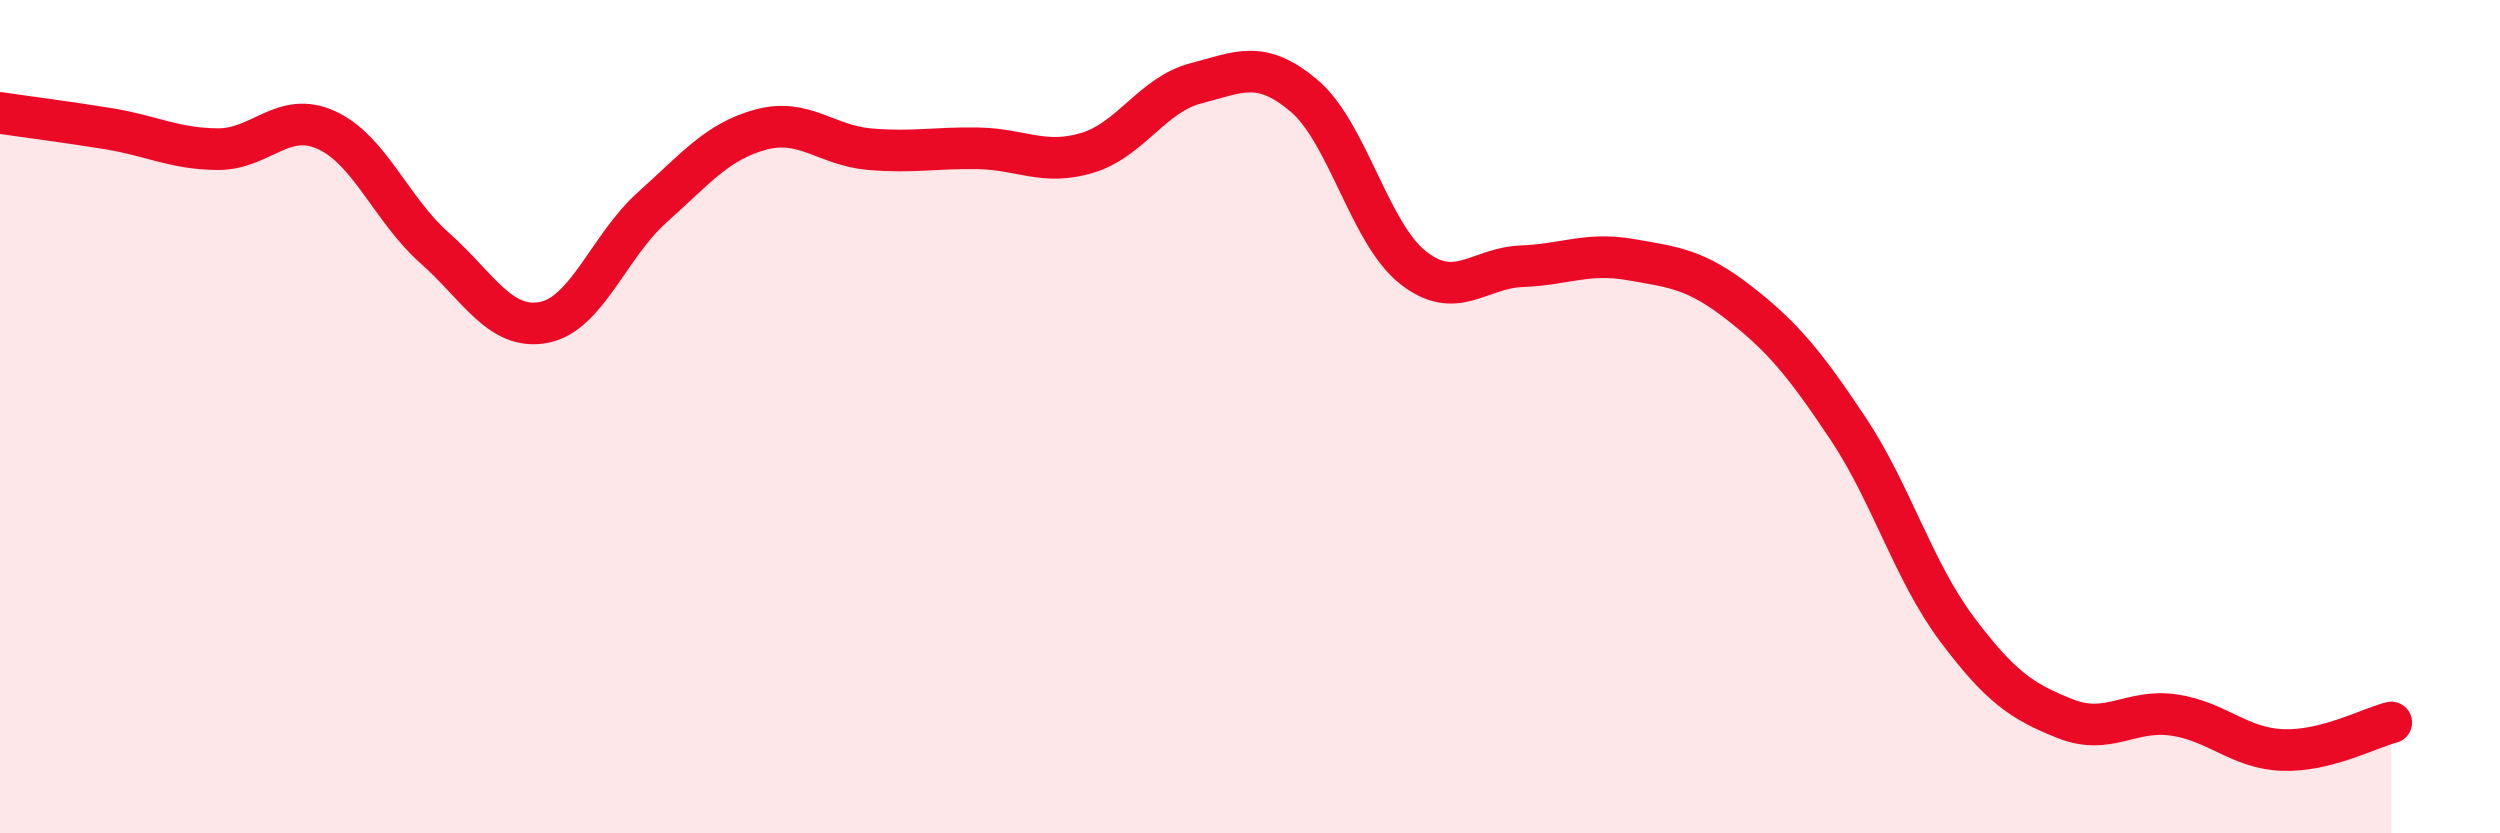
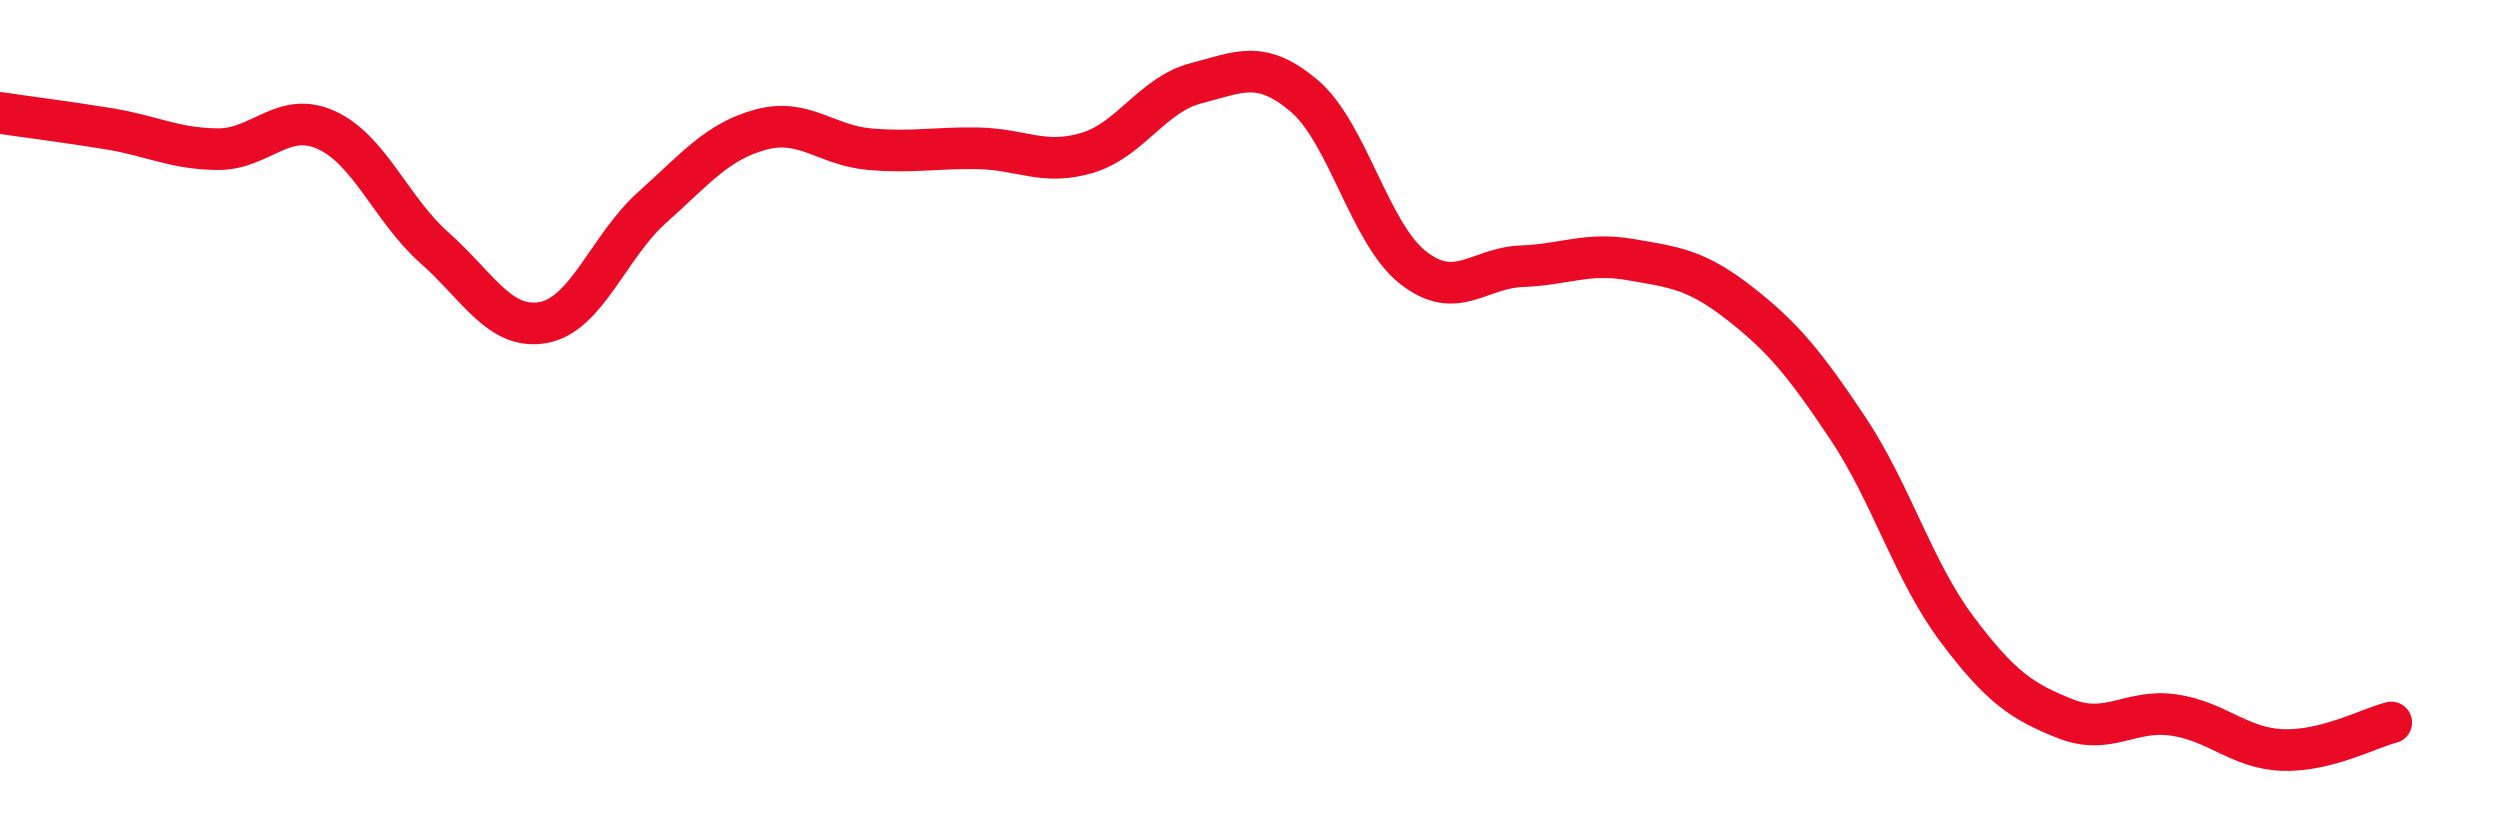
<svg xmlns="http://www.w3.org/2000/svg" width="60" height="20" viewBox="0 0 60 20">
-   <path d="M 0,2.71 C 0.52,2.79 1.57,2.92 2.61,3.09 C 3.65,3.26 4.18,3.57 5.22,3.58 C 6.26,3.59 6.79,2.65 7.83,3.12 C 8.87,3.59 9.39,5.03 10.43,5.95 C 11.47,6.87 12,7.93 13.04,7.74 C 14.08,7.55 14.61,5.91 15.65,4.98 C 16.69,4.05 17.22,3.39 18.26,3.11 C 19.3,2.83 19.83,3.49 20.87,3.58 C 21.91,3.67 22.44,3.54 23.48,3.56 C 24.52,3.58 25.05,3.98 26.09,3.67 C 27.13,3.36 27.66,2.27 28.7,2 C 29.74,1.73 30.26,1.42 31.3,2.3 C 32.34,3.18 32.87,5.6 33.91,6.42 C 34.95,7.24 35.48,6.43 36.52,6.39 C 37.56,6.35 38.09,6.05 39.13,6.23 C 40.17,6.41 40.7,6.46 41.74,7.27 C 42.78,8.08 43.31,8.72 44.35,10.28 C 45.39,11.84 45.92,13.7 46.96,15.09 C 48,16.48 48.53,16.84 49.57,17.25 C 50.61,17.66 51.13,17.01 52.17,17.16 C 53.21,17.31 53.74,17.96 54.78,18 C 55.82,18.04 56.87,17.47 57.39,17.34L57.39 20L0 20Z" fill="#EB0A25" opacity="0.1" stroke-linecap="round" stroke-linejoin="round" />
  <path d="M 0,2.71 C 0.52,2.79 1.57,2.92 2.61,3.09 C 3.65,3.26 4.18,3.57 5.22,3.58 C 6.26,3.59 6.79,2.65 7.83,3.12 C 8.87,3.59 9.39,5.03 10.43,5.95 C 11.47,6.87 12,7.93 13.04,7.74 C 14.08,7.55 14.61,5.91 15.65,4.98 C 16.69,4.05 17.22,3.39 18.26,3.11 C 19.3,2.83 19.83,3.49 20.87,3.58 C 21.91,3.67 22.44,3.54 23.48,3.56 C 24.52,3.58 25.05,3.98 26.09,3.67 C 27.13,3.36 27.66,2.27 28.7,2 C 29.74,1.73 30.26,1.42 31.3,2.3 C 32.34,3.18 32.87,5.6 33.91,6.42 C 34.95,7.24 35.48,6.43 36.52,6.39 C 37.56,6.35 38.09,6.05 39.13,6.23 C 40.17,6.41 40.7,6.46 41.74,7.27 C 42.78,8.08 43.31,8.72 44.35,10.28 C 45.39,11.84 45.92,13.7 46.96,15.09 C 48,16.48 48.53,16.84 49.57,17.25 C 50.61,17.66 51.13,17.01 52.17,17.16 C 53.21,17.31 53.74,17.96 54.78,18 C 55.82,18.04 56.87,17.47 57.39,17.34" stroke="#EB0A25" stroke-width="1" fill="none" stroke-linecap="round" stroke-linejoin="round" />
</svg>